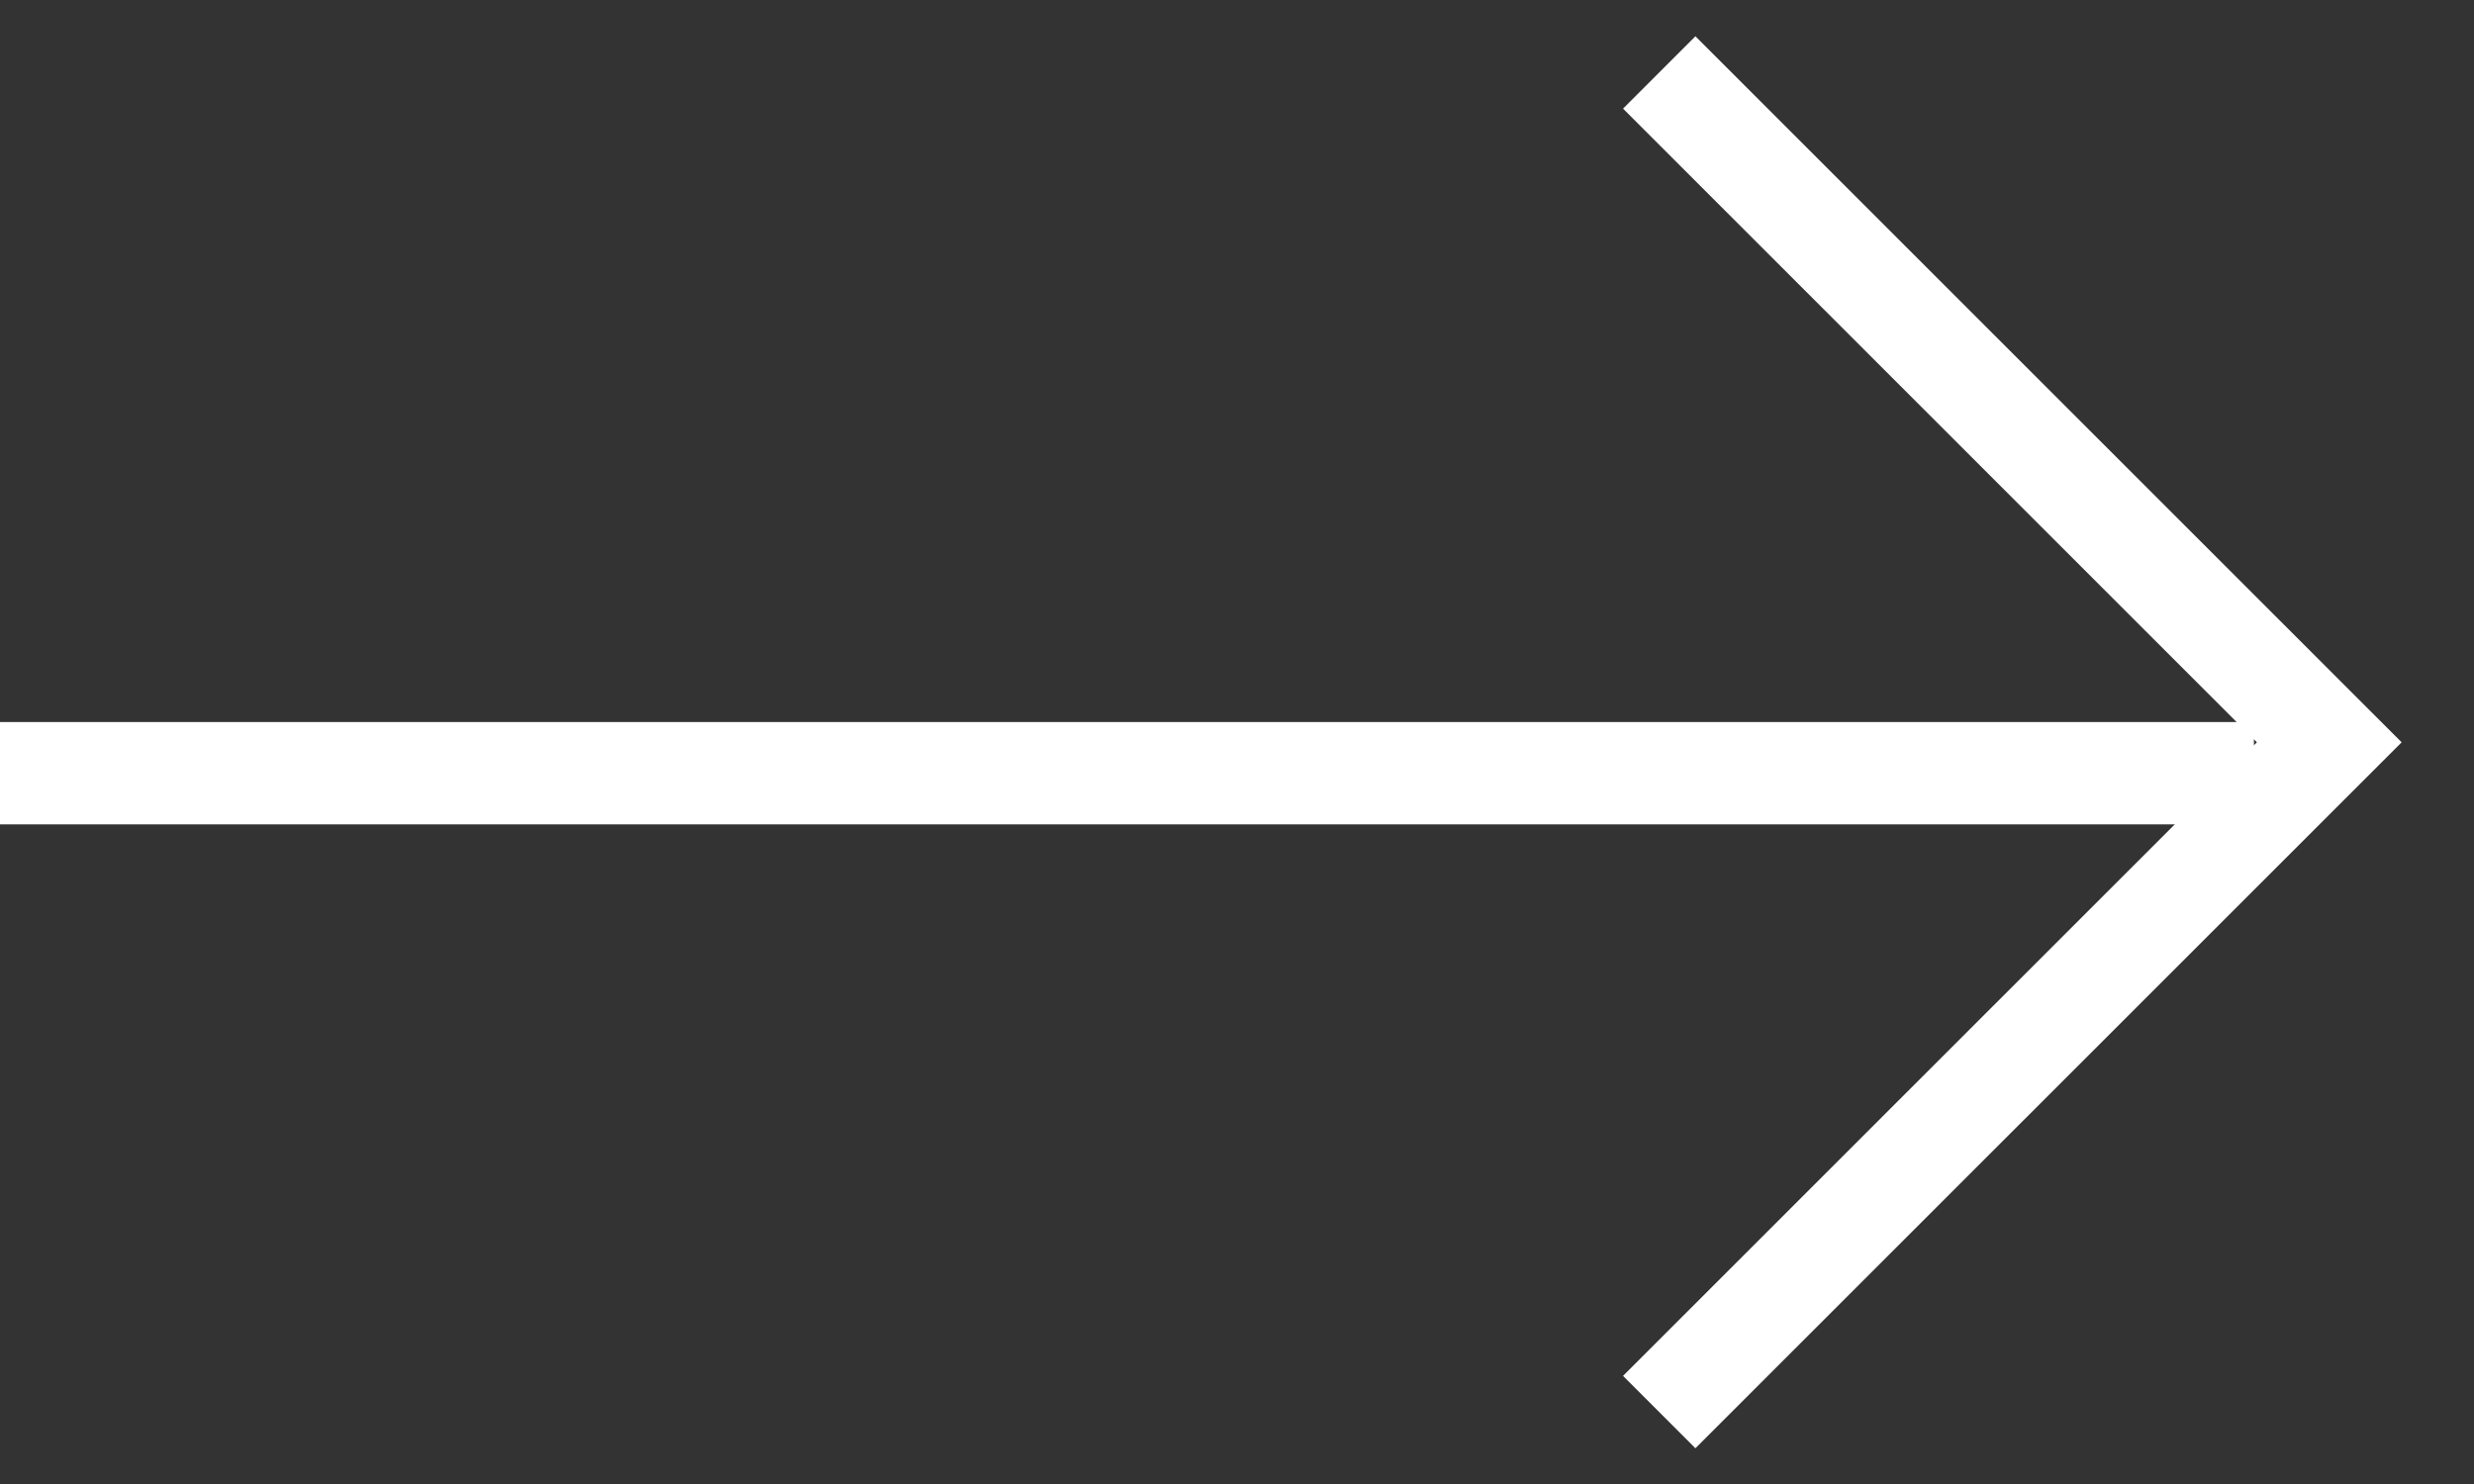
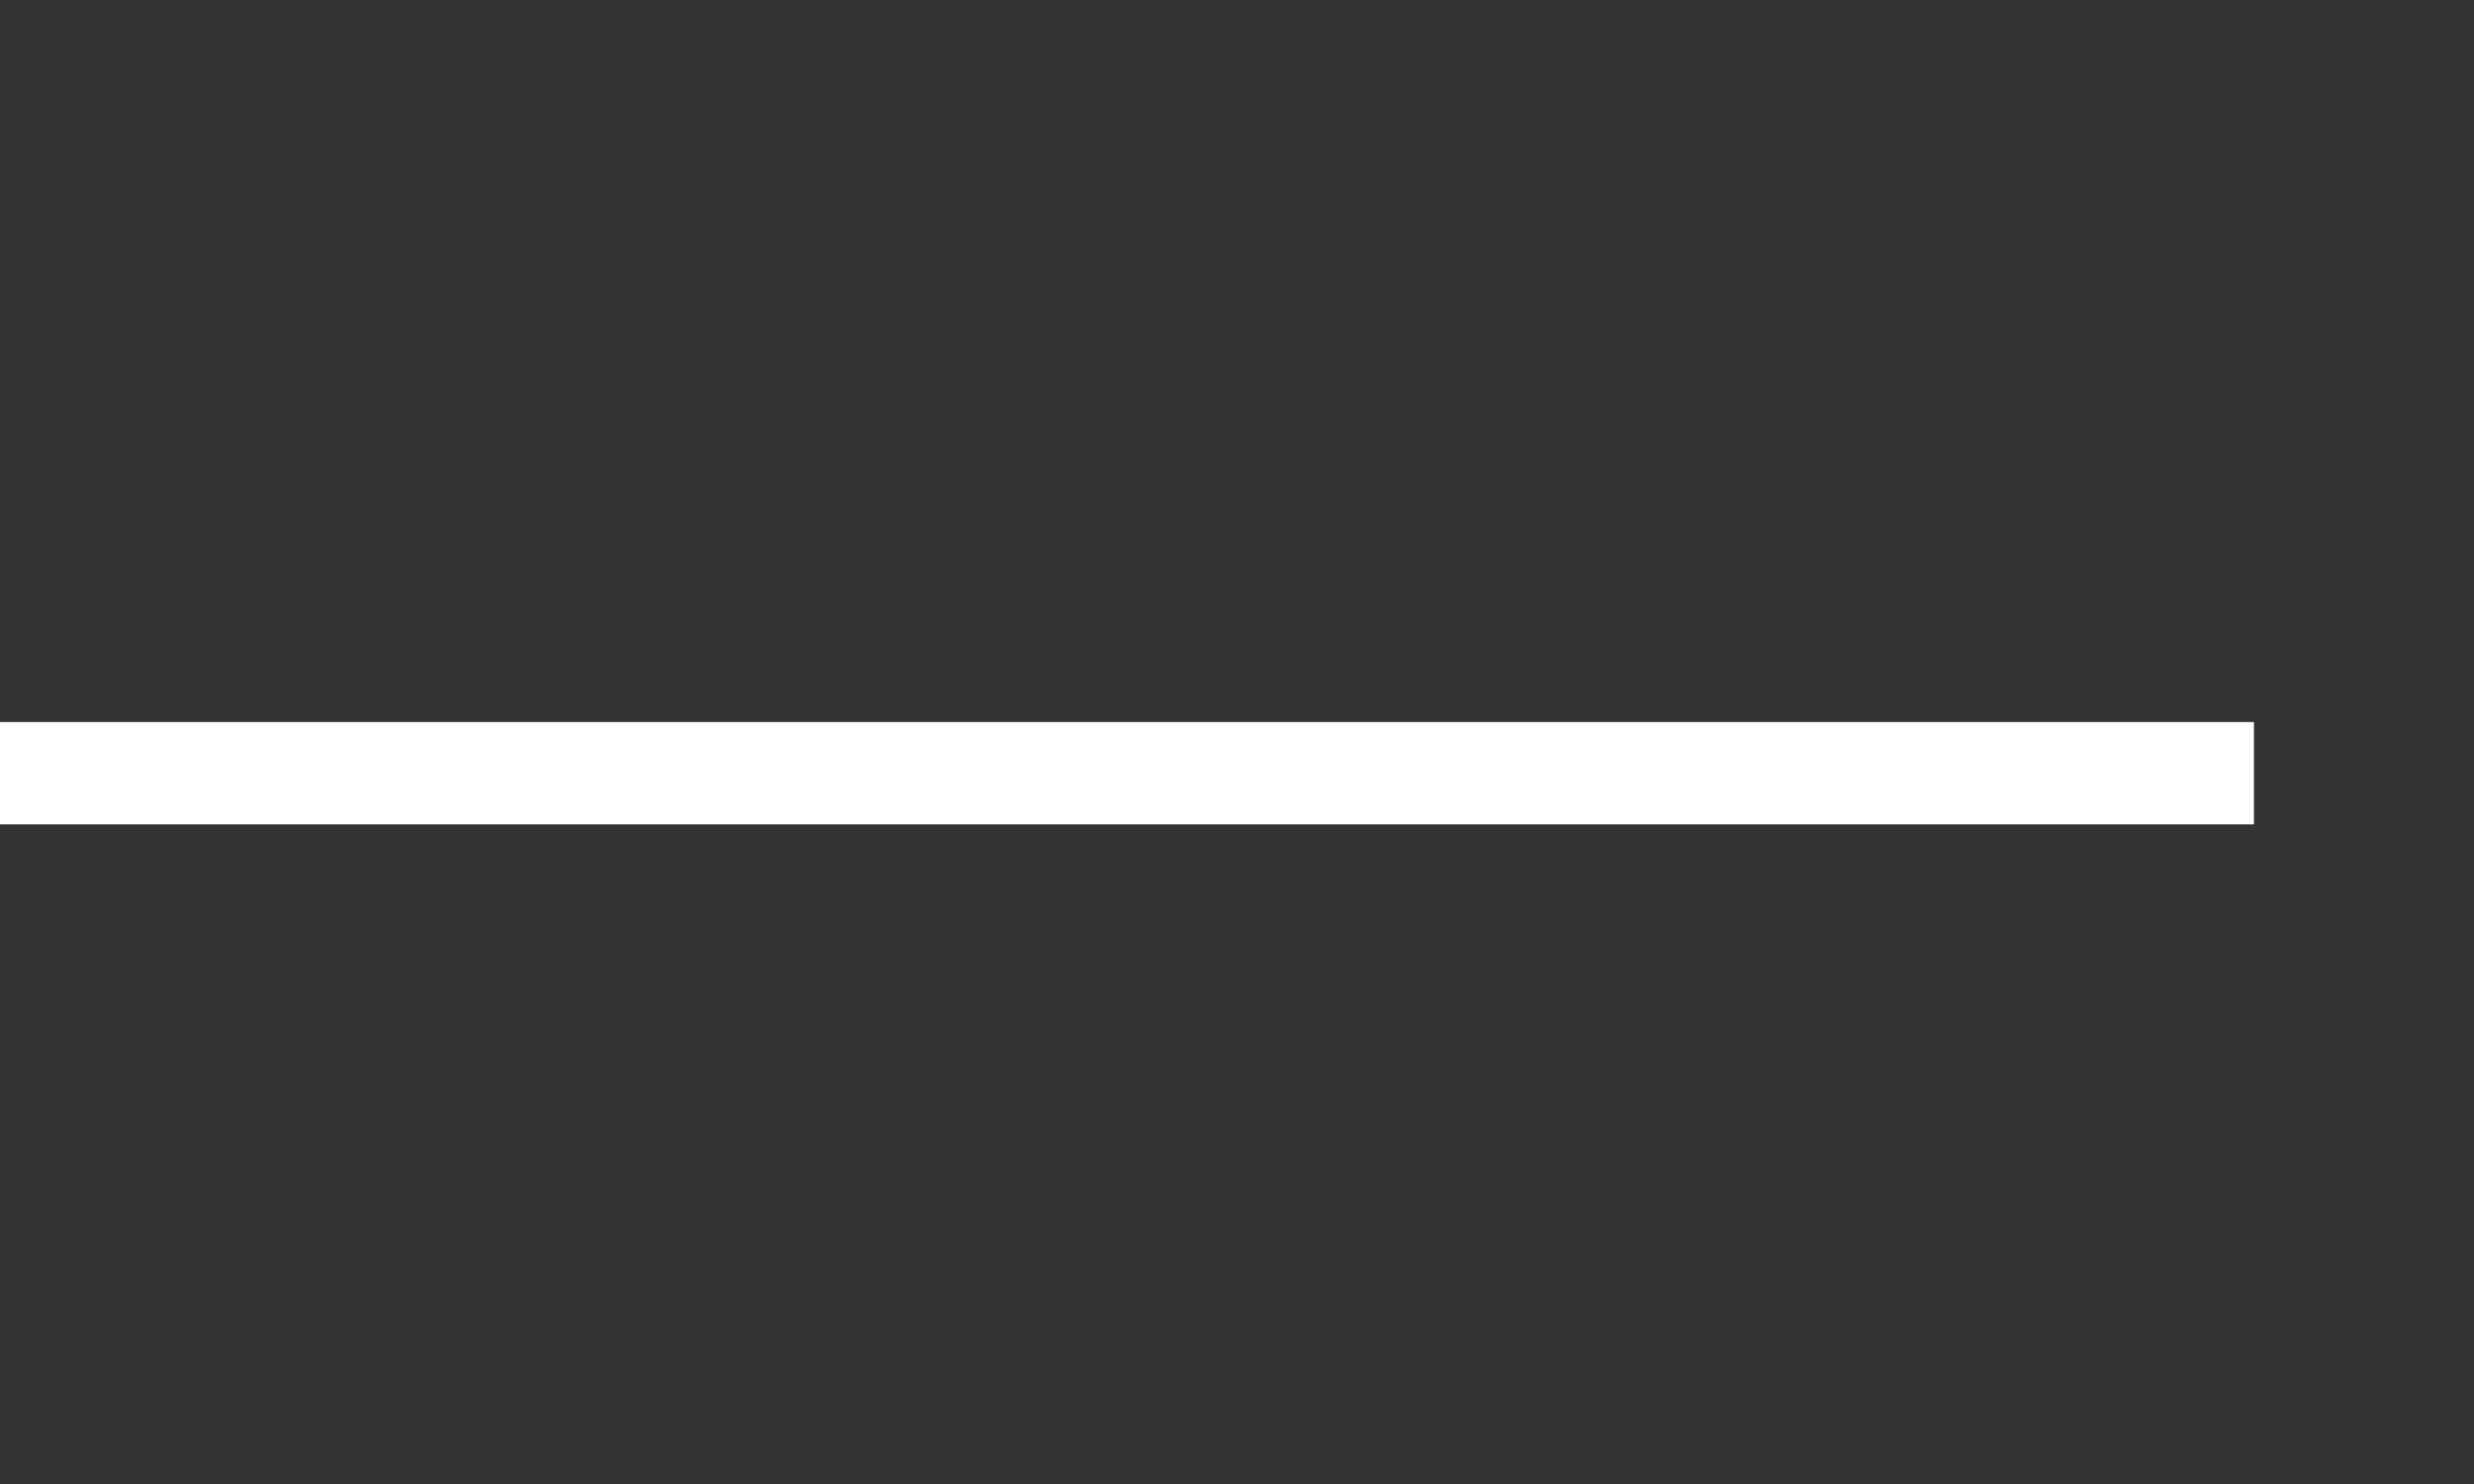
<svg xmlns="http://www.w3.org/2000/svg" width="24.17" height="14.505" viewBox="0 0 24.17 14.505">
  <rect x="0" y="0" width="24.17" height="14.505" fill="#333333" stroke="none" />
  <g id="Group_207" data-name="Group 207" transform="translate(-475.29 -6726.444)">
    <path id="Path_675" data-name="Path 675" d="M-14175.1,2953h22.02" transform="translate(14650.39 3781)" fill="none" stroke="#fff" strokeWidth="0.5" />
-     <path id="Path_676" data-name="Path 676" d="M-13958.5,3000.152l6.546,6.546-6.546,6.545" transform="translate(14450 3727)" fill="none" stroke="#fff" strokeWidth="0.5" />
  </g>
</svg>